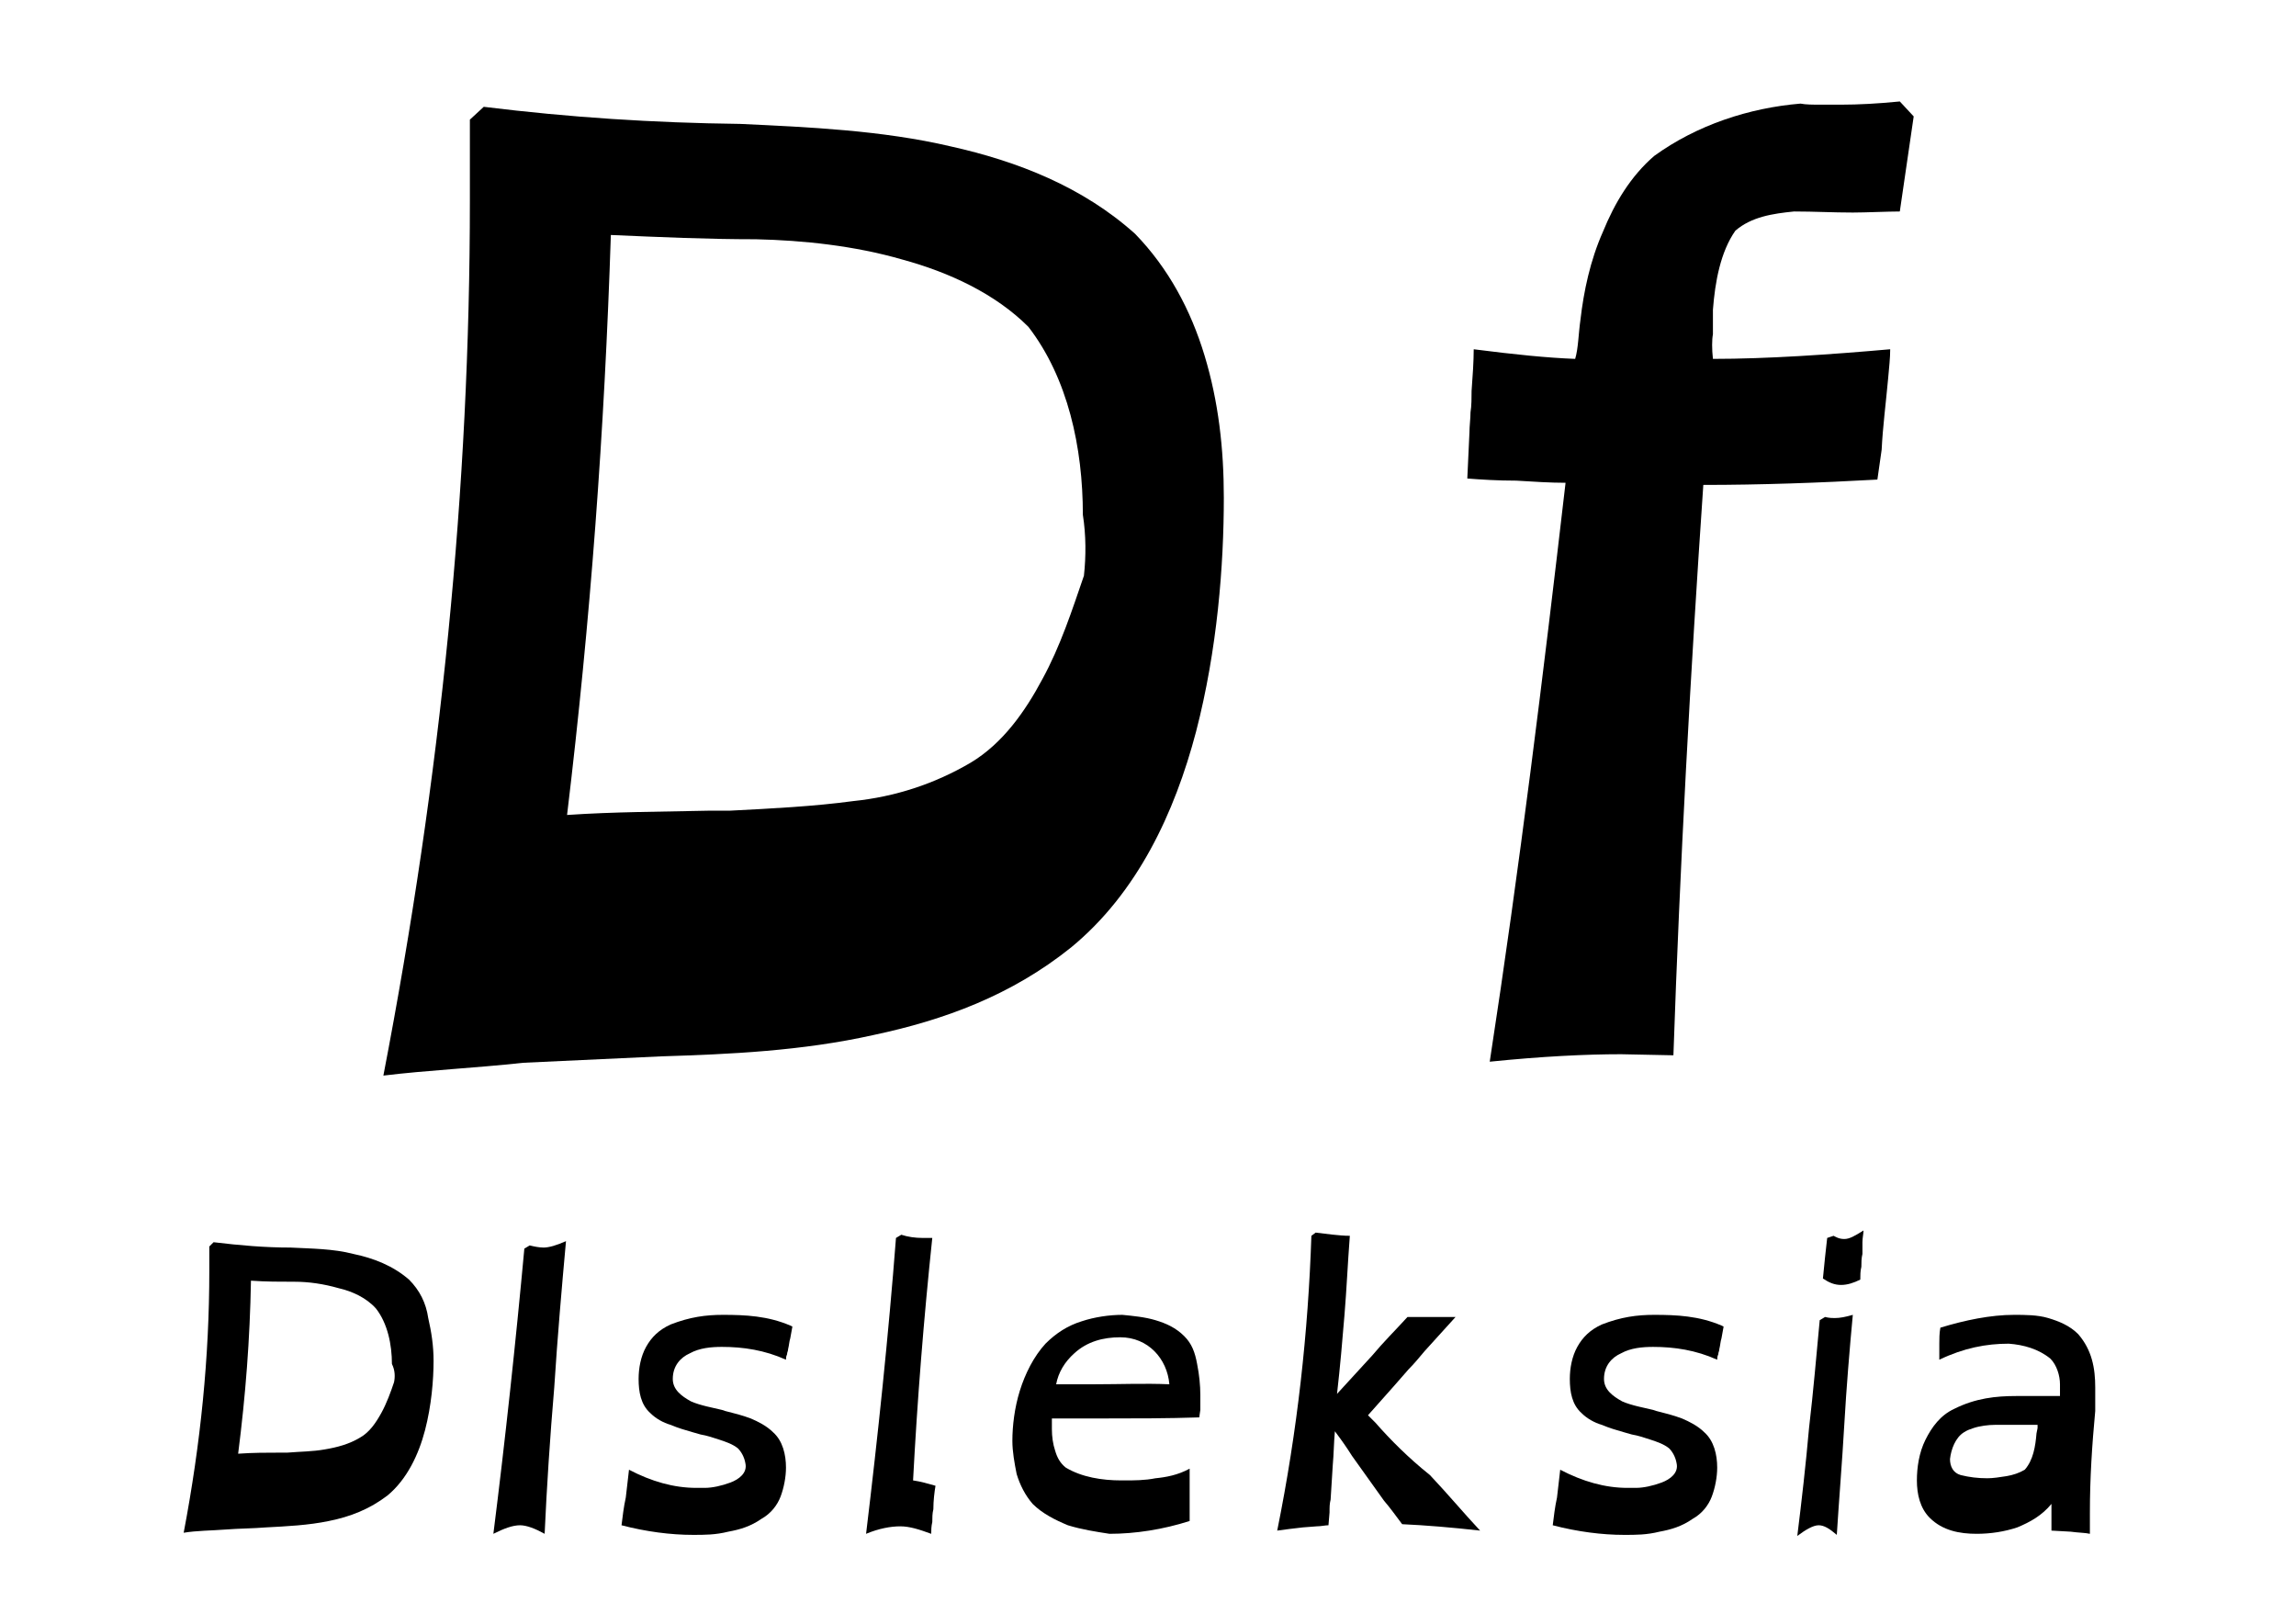
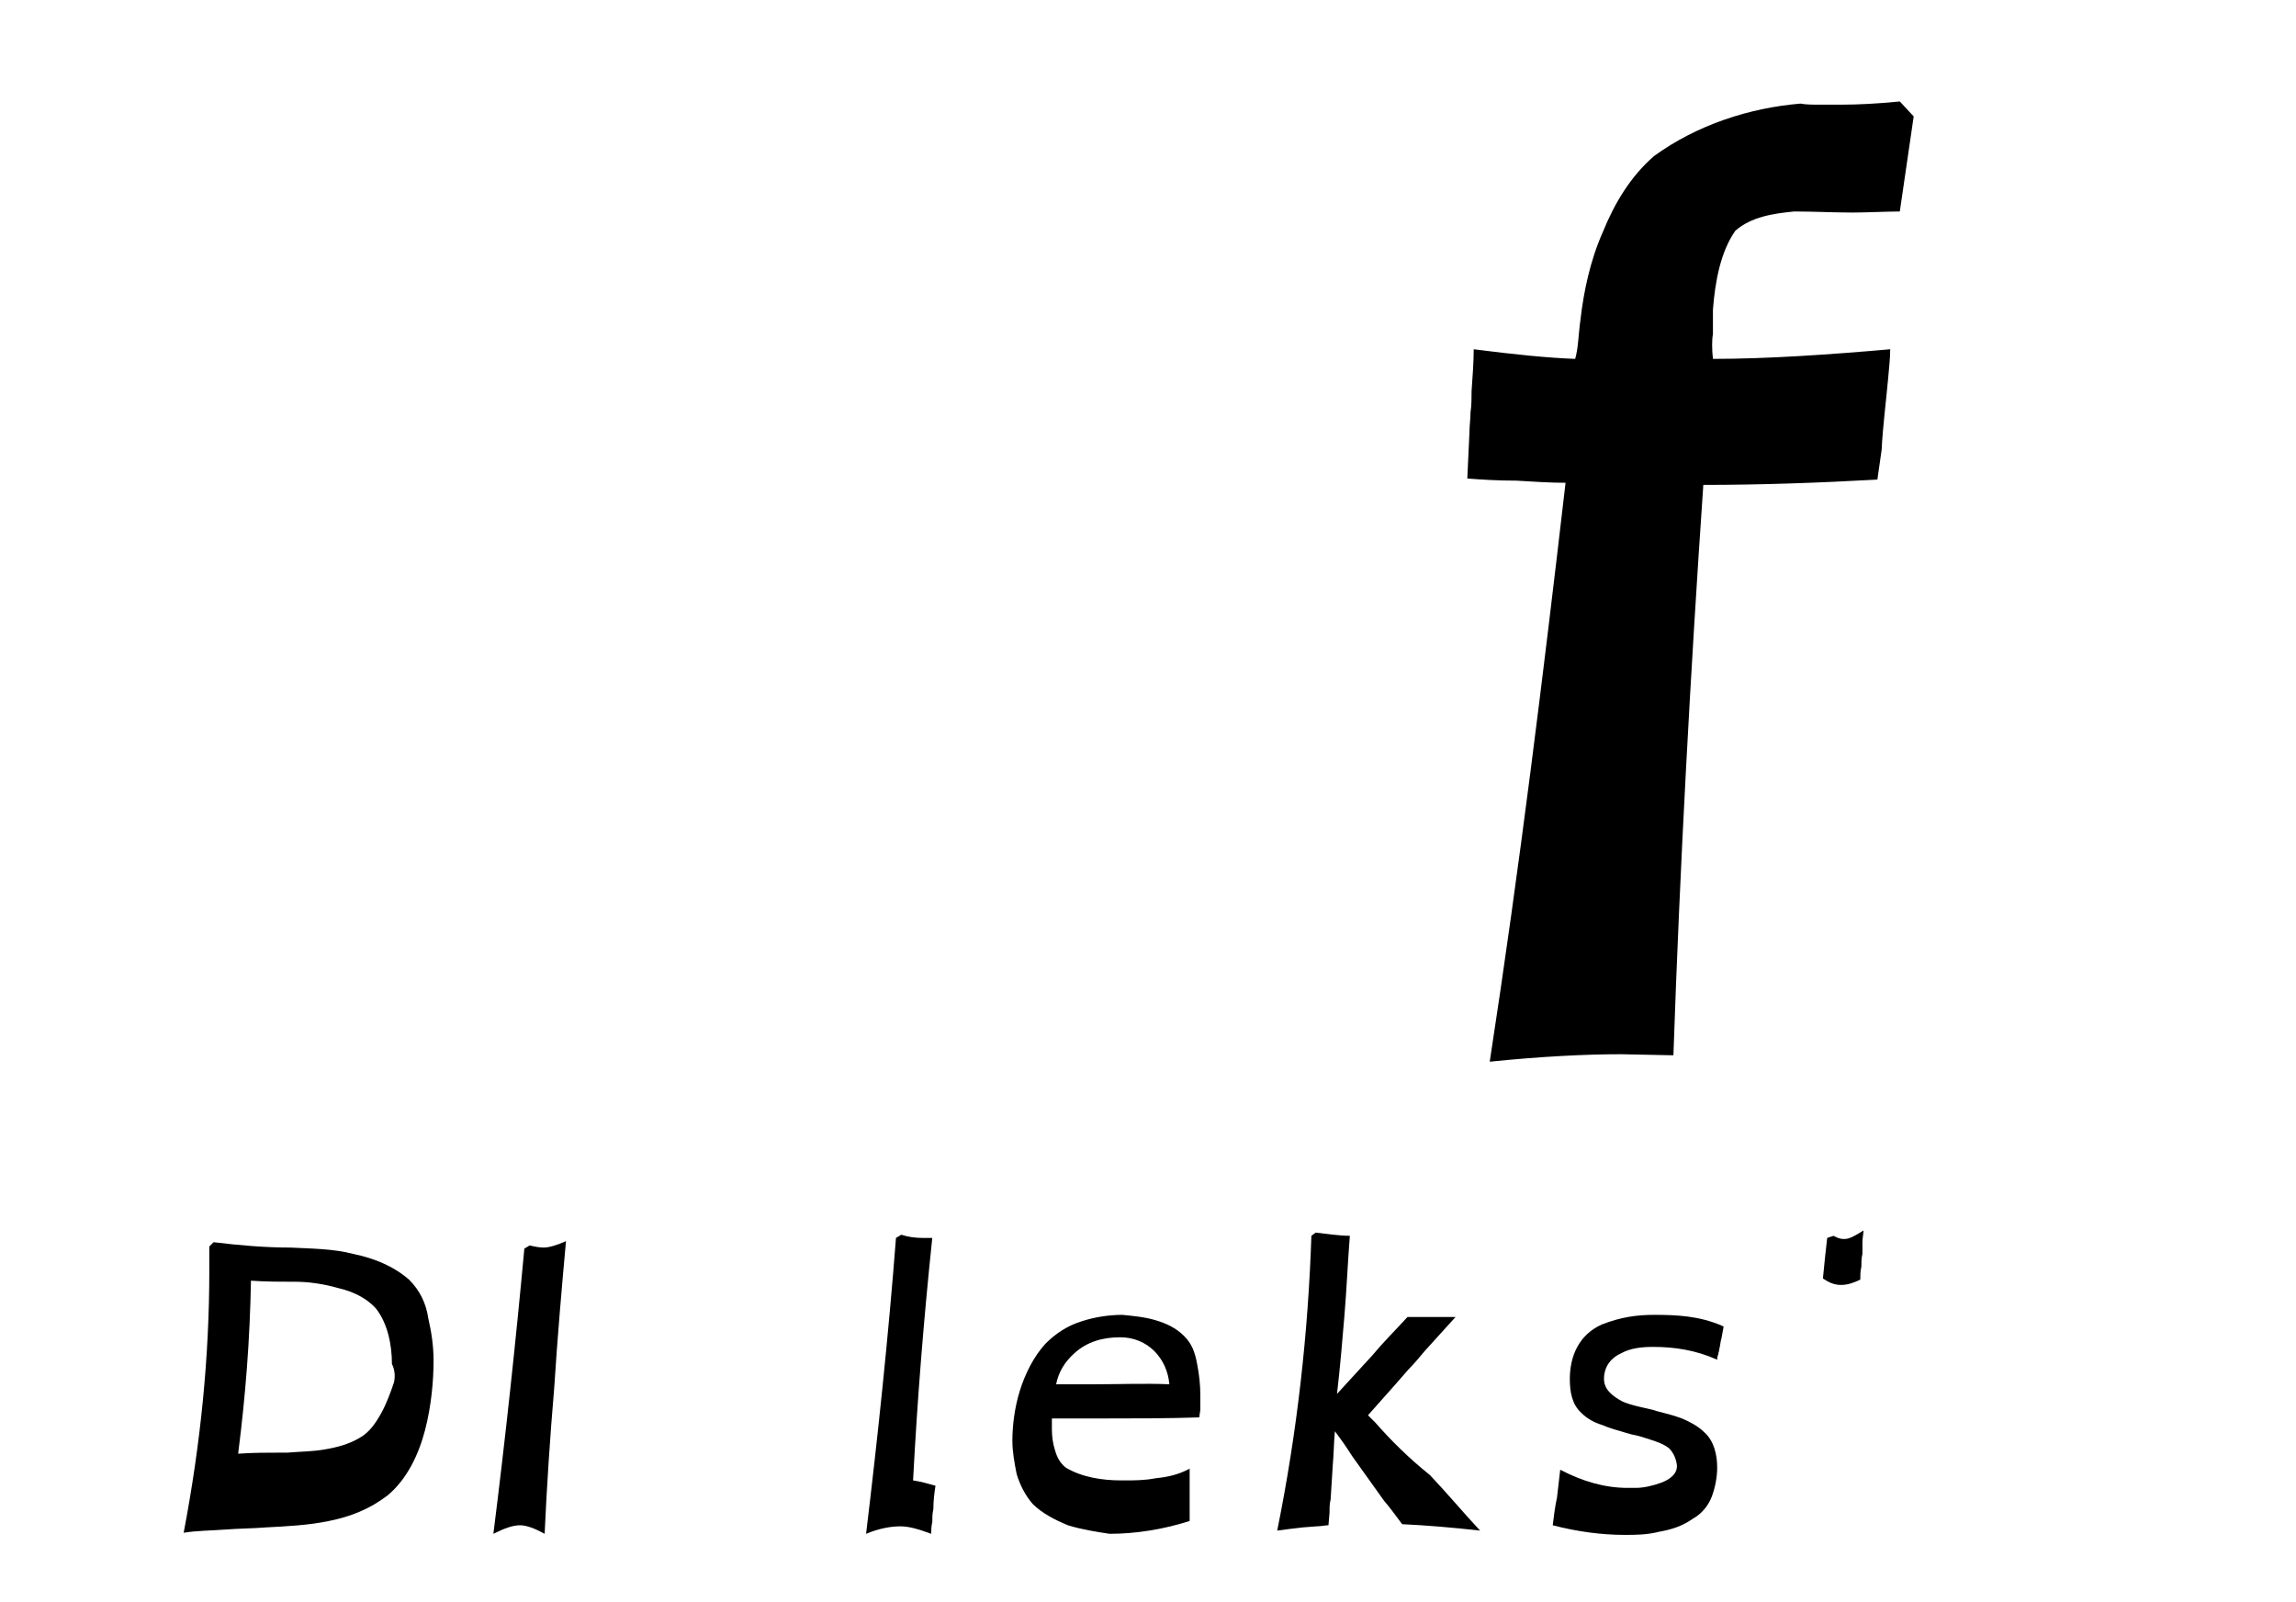
<svg xmlns="http://www.w3.org/2000/svg" version="1.1" id="Layer_2_1_" x="0px" y="0px" viewBox="0 0 215 150" style="enable-background:new 0 0 215 150;" xml:space="preserve">
  <g>
    <g>
-       <path d="M106.3,21.9c-4.9-4.4-11-6.8-17.3-8.2c-6.4-1.5-13.3-1.8-19.7-2.1c-8.1-0.1-15.9-0.6-24-1.6L44,11.2c0,1.3,0,2.6,0,3.7    v3.9c0,26.8-2.7,53.9-8.1,81.9c4.1-0.5,8.5-0.7,13.1-1.2c4.4-0.2,8.7-0.4,12.9-0.6c6.4-0.2,13.2-0.5,19.9-2    c6.6-1.4,12.9-3.7,18.5-8.2c6.2-5.1,9.7-12.6,11.7-20.2c2-7.7,2.6-15.6,2.6-21.9c0-4.6-0.5-9-1.8-13.3    C111.5,29,109.4,25.1,106.3,21.9z M101.5,53.9c-1.1,3.2-2.2,6.6-3.9,9.7c-1.6,3-3.7,6-6.7,7.8c-3.4,2-7.1,3.2-11,3.6    c-3.7,0.5-7.7,0.7-11.6,0.9c-0.4,0-0.6,0-1.1,0h-0.9c-4.4,0.1-8.8,0.1-13.2,0.4c2.2-18.3,3.5-35.9,4.1-54.3    c4.6,0.2,9,0.4,13.6,0.4c4.4,0.1,9.2,0.6,13.7,1.9c4.4,1.2,8.7,3.2,11.8,6.3c3.7,4.8,5.1,11.3,5.1,17.6    C101.7,50.1,101.7,52.1,101.5,53.9z" />
      <path d="M172.4,9.8h-1.9c-0.7,0-1.4,0-1.9-0.1c-4.8,0.4-9.7,2-13.7,4.9c-2.2,1.9-3.7,4.4-4.8,7.1c-1.2,2.7-1.8,5.6-2.1,8.2    c-0.2,1.4-0.2,2.7-0.5,3.7c-2.6-0.1-5.6-0.4-9.5-0.9c0,1.1-0.1,2.6-0.2,3.9c0,0.6,0,1.4-0.1,2c0,0.6-0.1,1.3-0.1,1.9l-0.2,4.3    c1.3,0.1,2.8,0.2,4.6,0.2c1.6,0.1,3.2,0.2,4.6,0.2c-2.1,18.1-4.3,36-7.1,54.2c4.9-0.5,9-0.7,12.3-0.7l4.9,0.1    c0.6-17.6,1.6-35.9,2.8-53.4c5.4,0,10.9-0.2,16.3-0.5l0.4-2.8c0.1-2.1,0.4-4.4,0.6-6.6c0.1-1.1,0.2-2,0.2-2.8    c-5.7,0.5-11.5,0.9-16.6,0.9c-0.1-0.9-0.1-1.8,0-2.3v-2.3c0.2-2.6,0.7-5.4,2.1-7.4c1.5-1.3,3.5-1.6,5.5-1.8c1.9,0,3.6,0.1,5.5,0.1    c1.2,0,3.3-0.1,4.4-0.1l1.3-8.9l-1.3-1.4C175.9,9.7,174,9.8,172.4,9.8z" />
    </g>
    <path d="M38.3,119.8c-1.5-1.3-3.3-2-5.2-2.4c-1.9-0.5-4-0.5-5.9-0.6c-2.4,0-4.7-0.2-7.2-0.5l-0.4,0.4c0,0.4,0,0.8,0,1.1v1.2   c0,8-0.8,16.1-2.4,24.5c1.2-0.2,2.6-0.2,3.9-0.3s2.6-0.1,3.8-0.2c1.9-0.1,4-0.2,5.9-0.6c2-0.4,3.8-1.1,5.5-2.4   c1.8-1.5,2.9-3.8,3.5-6.1s0.8-4.7,0.8-6.5c0-1.4-0.2-2.7-0.5-4C39.9,122,39.3,120.8,38.3,119.8z M36.9,129.4   c-0.3,0.9-0.7,2-1.2,2.9s-1.1,1.8-2,2.3c-1,0.6-2.1,0.9-3.3,1.1c-1.1,0.2-2.3,0.2-3.5,0.3c-0.1,0-0.2,0-0.3,0h-0.3   c-1.3,0-2.6,0-4,0.1c0.7-5.5,1.1-10.7,1.2-16.2c1.4,0.1,2.7,0.1,4.1,0.1c1.3,0,2.7,0.2,4.1,0.6c1.3,0.3,2.6,0.9,3.5,1.9   c1.1,1.4,1.5,3.4,1.5,5.2C37,128.3,37,128.9,36.9,129.4z" />
    <path d="M49.6,116.6l-0.5,0.3c-0.8,8.7-1.8,18-2.9,26.7c1-0.5,1.8-0.8,2.5-0.8c0.6,0,1.4,0.3,2.3,0.8c0.2-4.4,0.5-9,0.9-13.7   c0.3-4.7,0.7-9.3,1.1-13.7c-0.9,0.4-1.6,0.6-2.1,0.6C50.5,116.8,50,116.7,49.6,116.6z" />
-     <path d="M67.7,123.1c-1.6,0-3.1,0.2-4.9,0.9c-1.1,0.5-1.8,1.2-2.3,2.1s-0.7,2-0.7,3c0,1.2,0.2,2.4,1.1,3.2c0.5,0.5,1.2,0.9,1.9,1.1   c0.7,0.3,1.4,0.5,2.1,0.7l0.7,0.2c0.6,0.1,1.2,0.3,1.8,0.5c0.6,0.2,1.2,0.4,1.7,0.8c0.3,0.3,0.6,0.8,0.7,1.4   c0.2,0.9-0.6,1.5-1.4,1.8s-1.7,0.5-2.4,0.5h-0.2c-0.1,0-0.2,0-0.2,0h-0.4c-2.1,0-4.2-0.6-6.3-1.7c-0.1,0.8-0.2,1.7-0.3,2.6   c-0.2,0.9-0.3,1.8-0.4,2.6c2.3,0.6,4.6,0.9,6.7,0.9c1.1,0,2.1,0,3.3-0.3c1.1-0.2,2.1-0.5,3.1-1.2c0.9-0.5,1.5-1.3,1.8-2.1   s0.5-1.8,0.5-2.7c0-1.2-0.3-2.5-1.2-3.3c-0.6-0.6-1.4-1-2.1-1.3c-0.8-0.3-1.6-0.5-2.4-0.7l-0.3-0.1c-0.8-0.2-2-0.4-2.9-0.8   c-0.9-0.5-1.7-1.1-1.7-2.1c0-1.2,0.7-2,1.6-2.4c0.9-0.5,2-0.6,3-0.6c2,0,4,0.3,6,1.2c0-0.1,0-0.3,0.1-0.5c0-0.2,0.1-0.3,0.1-0.5   c0.1-0.4,0.1-0.7,0.2-1l0.2-1.1l-0.2-0.1C71.9,123.2,69.8,123.1,67.7,123.1z" />
    <path d="M87.3,115.9c-0.3,0-0.5,0-0.6,0h-0.3c-0.7,0-1.4-0.1-2-0.3l-0.5,0.3c-0.7,9.1-1.7,18.6-2.8,27.7c1.2-0.5,2.3-0.7,3.2-0.7   c0.9,0,1.8,0.3,2.9,0.7c0-0.3,0-0.7,0.1-1.1c0-0.4,0-0.8,0.1-1.2c0-0.8,0.1-1.6,0.2-2.2c-0.7-0.2-1.4-0.4-2.1-0.5   C85.9,131,86.5,123.5,87.3,115.9z" />
    <path d="M110.9,125.1c-0.8-0.8-1.7-1.2-2.7-1.5s-2.1-0.4-3.1-0.5c-1.2,0-2.6,0.2-3.8,0.6c-1.3,0.4-2.4,1.1-3.4,2.1   c-1.1,1.2-1.9,2.8-2.4,4.4s-0.7,3.3-0.7,4.7c0,1,0.2,2.1,0.4,3.1c0.3,1,0.8,2,1.5,2.8c0.9,0.9,2.1,1.5,3.3,2   c1.3,0.4,2.6,0.6,3.9,0.8c2.4,0,5-0.4,7.5-1.2c0-0.7,0-1.6,0-2.3v-0.6c0-0.5,0-0.9,0-1.4v-0.6c-1.1,0.6-2.2,0.8-3.2,0.9   c-1,0.2-2,0.2-2.9,0.2H105c-1.8,0-3.7-0.3-5.2-1.2l0,0c-0.5-0.4-0.8-0.9-1-1.6c-0.2-0.6-0.3-1.3-0.3-2c0-0.3,0-0.6,0-0.9v-0.1h2.2   h1.3c0.4,0,0.8,0,1.2,0c3,0,6.2,0,9.1-0.1l0.1-0.7c0-0.1,0-0.2,0-0.3s0-0.2,0-0.3l0,0V131c0-0.1,0-0.2,0-0.2v-0.2   c0-0.9-0.1-1.9-0.3-2.9C111.9,126.6,111.6,125.8,110.9,125.1z M102.5,129.6h-1.8c-0.6,0-1.2,0-1.8,0c0.2-1.1,0.8-2.1,1.7-2.9   c1.2-1.1,2.7-1.5,4.3-1.5c1.3,0,2.4,0.5,3.2,1.3c0.8,0.8,1.3,1.9,1.4,3.1C107.2,129.5,104.9,129.6,102.5,129.6z" />
    <path d="M128.8,133.2l-0.7-0.7l2.4-2.7l1.4-1.6c0.5-0.5,1-1.1,1.5-1.7l2.9-3.2c-0.3,0-0.6,0-1.1,0c-0.4,0-0.8,0-1.2,0   c-0.8,0-1.7,0-2.2,0c-1.1,1.2-2.3,2.4-3.3,3.6l-3.3,3.6c0.3-2.6,0.5-5,0.7-7.4s0.3-4.8,0.5-7.4c-1,0-2.3-0.2-3.2-0.3l-0.4,0.3   c-0.3,9-1.3,18.2-3.2,27.6c0.7-0.1,1.5-0.2,2.4-0.3l1.3-0.1c0.4,0,0.8-0.1,1.1-0.1l0.1-1.2c0-0.5,0-0.8,0.1-1.2l0.2-3.2   c0.1-1.1,0.1-2.1,0.2-3.2c0.6,0.8,1.1,1.5,1.6,2.3c1,1.4,2,2.8,3,4.2c0.6,0.7,1.1,1.4,1.7,2.2c2.2,0.1,4.6,0.3,7.3,0.6   c-1.5-1.6-3-3.4-4.7-5.2C131.9,136.5,130.2,134.8,128.8,133.2z" />
    <path d="M154.9,123.1c-1.6,0-3.1,0.2-4.9,0.9c-1.1,0.5-1.8,1.2-2.3,2.1s-0.7,2-0.7,3c0,1.2,0.2,2.4,1.1,3.2   c0.5,0.5,1.2,0.9,1.9,1.1c0.7,0.3,1.4,0.5,2.1,0.7l0.7,0.2c0.6,0.1,1.2,0.3,1.8,0.5s1.2,0.4,1.7,0.8c0.3,0.3,0.6,0.8,0.7,1.4   c0.2,0.9-0.6,1.5-1.4,1.8c-0.8,0.3-1.7,0.5-2.4,0.5H153c-0.1,0-0.2,0-0.2,0h-0.4c-2.1,0-4.2-0.6-6.3-1.7c-0.1,0.8-0.2,1.7-0.3,2.6   c-0.2,0.9-0.3,1.8-0.4,2.6c2.3,0.6,4.6,0.9,6.7,0.9c1.1,0,2.1,0,3.3-0.3c1.1-0.2,2.1-0.5,3.1-1.2c0.9-0.5,1.5-1.3,1.8-2.1   s0.5-1.8,0.5-2.7c0-1.2-0.3-2.5-1.2-3.3c-0.6-0.6-1.4-1-2.1-1.3c-0.8-0.3-1.6-0.5-2.4-0.7l-0.3-0.1c-0.8-0.2-2-0.4-2.9-0.8   c-0.9-0.5-1.7-1.1-1.7-2.1c0-1.2,0.7-2,1.6-2.4c0.9-0.5,2-0.6,3-0.6c2,0,4,0.3,6,1.2c0-0.1,0-0.3,0.1-0.5c0-0.2,0.1-0.3,0.1-0.5   c0.1-0.4,0.1-0.7,0.2-1l0.2-1.1l-0.2-0.1C159.1,123.2,157,123.1,154.9,123.1z" />
-     <path d="M170.9,123.3l-0.5,0.3c-0.3,3.2-0.6,6.7-1,10.1c-0.3,3.4-0.7,6.9-1.1,10.1c0.8-0.6,1.5-1,2-1s1,0.3,1.7,0.9   c0.2-3.2,0.5-6.8,0.7-10.3s0.5-7.1,0.8-10.3c-0.7,0.2-1.2,0.3-1.7,0.3C171.6,123.4,171.3,123.4,170.9,123.3z" />
    <path d="M171.7,115.7l-0.6,0.2l-0.2,1.8l-0.2,2c0.6,0.4,1.1,0.6,1.7,0.6c0.6,0,1.2-0.2,1.8-0.5c0-0.4,0-0.8,0.1-1.2   c0-0.4,0-0.8,0.1-1.2v-0.5c0-0.2,0-0.4,0-0.6c0-0.4,0.1-0.8,0.1-1.1c-0.8,0.5-1.3,0.8-1.8,0.8C172.2,116,171.9,115.8,171.7,115.7z" />
-     <path d="M196.2,129.9c0-1.8-0.3-3.5-1.6-5c-0.8-0.8-1.8-1.2-2.8-1.5s-2.2-0.3-3.2-0.3c-2.2,0-4.6,0.5-6.9,1.2   c-0.1,0.5-0.1,1.1-0.1,1.5v0.3c0,0.2,0,0.3,0,0.5v0.4c0,0.2,0,0.3,0,0.3c2.3-1.1,4.4-1.5,6.5-1.5c1.4,0.1,2.8,0.5,3.9,1.4   c0.6,0.6,0.9,1.6,0.9,2.4v0.3c0,0.2,0,0.3,0,0.4c0,0,0,0.1,0,0.2v0.2h-2c-0.6,0-1.3,0-2.1,0c-1.9,0-3.8,0.2-5.8,1.2   c-1.3,0.6-2.1,1.7-2.7,2.9c-0.6,1.2-0.8,2.6-0.8,3.8c0,1.3,0.3,2.6,1.2,3.5c1.2,1.2,2.8,1.5,4.4,1.5c1.3,0,2.6-0.2,3.8-0.6   c1.2-0.5,2.3-1.1,3.2-2.2c0,0.2,0,0.3,0,0.4v0.2c0,0,0,0.1,0,0.2v0.3v1.4l1.8,0.1c0.7,0.1,1.4,0.1,1.8,0.2v-2   c0-3.2,0.2-6.3,0.5-9.5C196.2,131.3,196.2,130.6,196.2,129.9z M190.8,133.5c0,0,0,0.1,0,0.2l-0.1,0.5c-0.1,1.2-0.3,2.5-1.1,3.4   c-0.5,0.3-1.1,0.5-1.7,0.6c-0.6,0.1-1.3,0.2-1.8,0.2c-0.9,0-1.7-0.1-2.5-0.3c-0.7-0.2-1-0.8-1-1.5c0.1-0.9,0.5-2,1.3-2.5   c0.3-0.2,0.6-0.3,0.9-0.4c0.6-0.2,1.4-0.3,2-0.3c0.4,0,0.7,0,1.1,0c0.1,0,0.2,0,0.2,0h0.2h2.5L190.8,133.5L190.8,133.5z" />
  </g>
</svg>